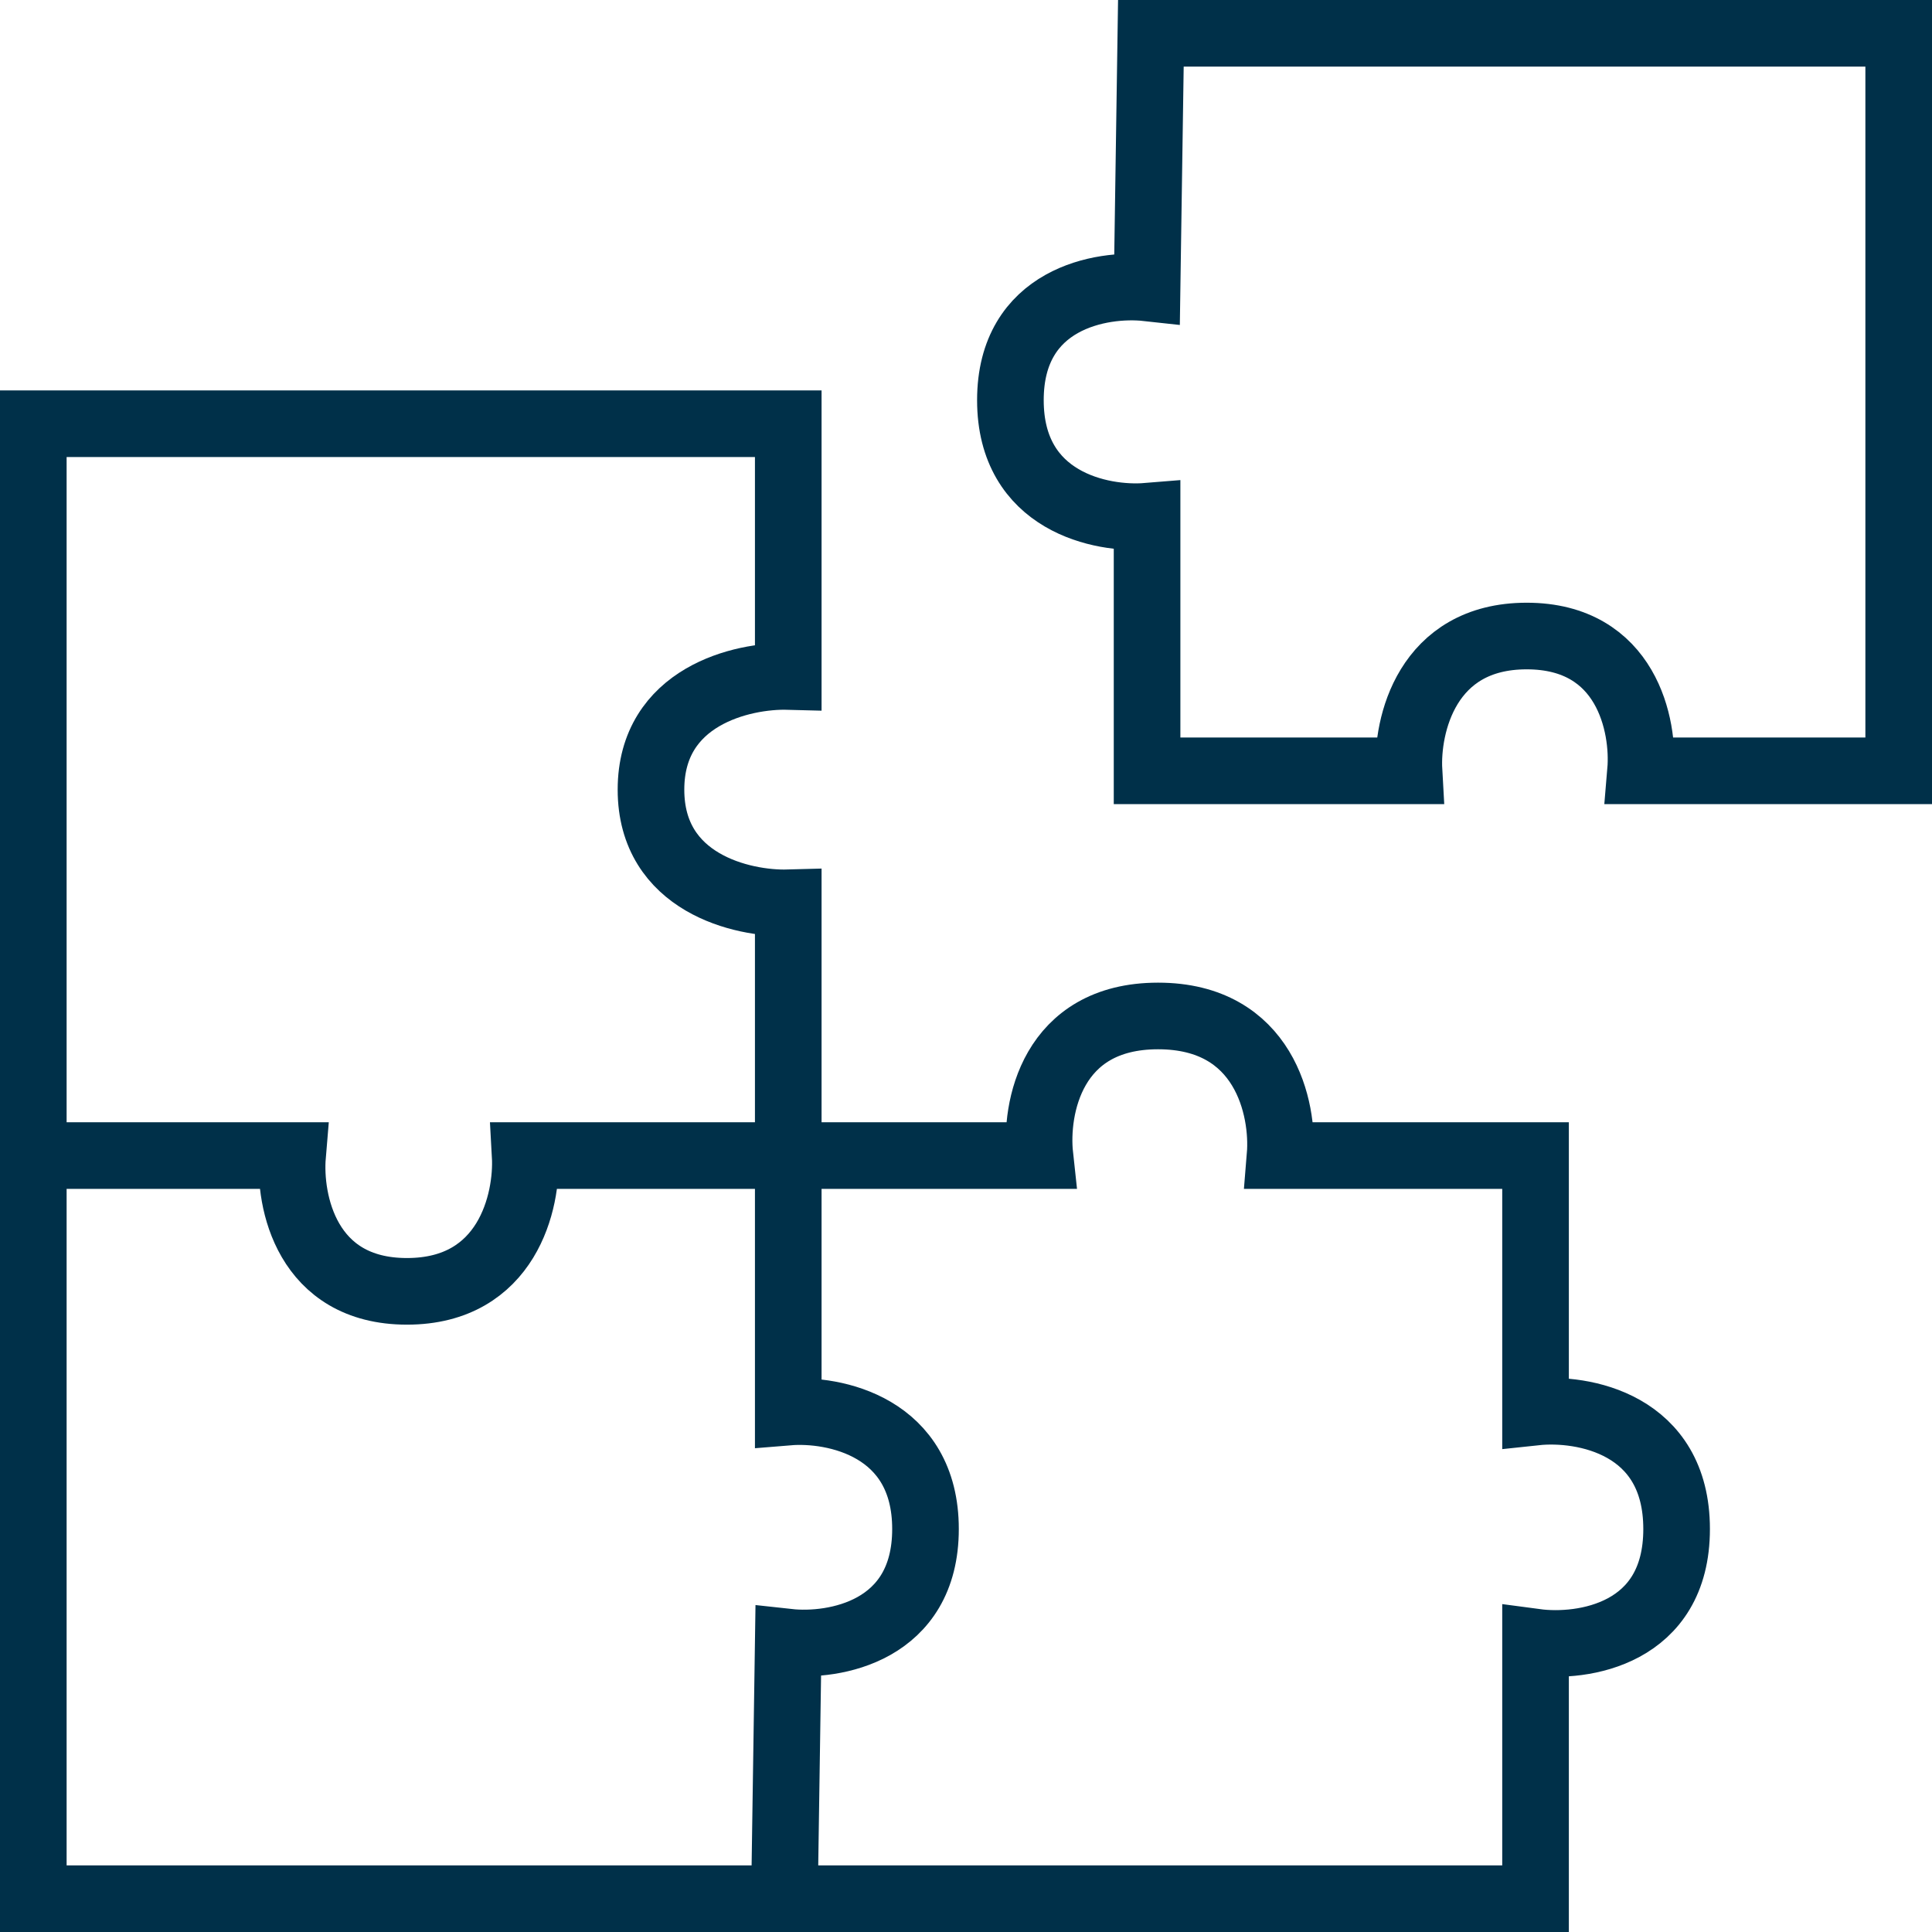
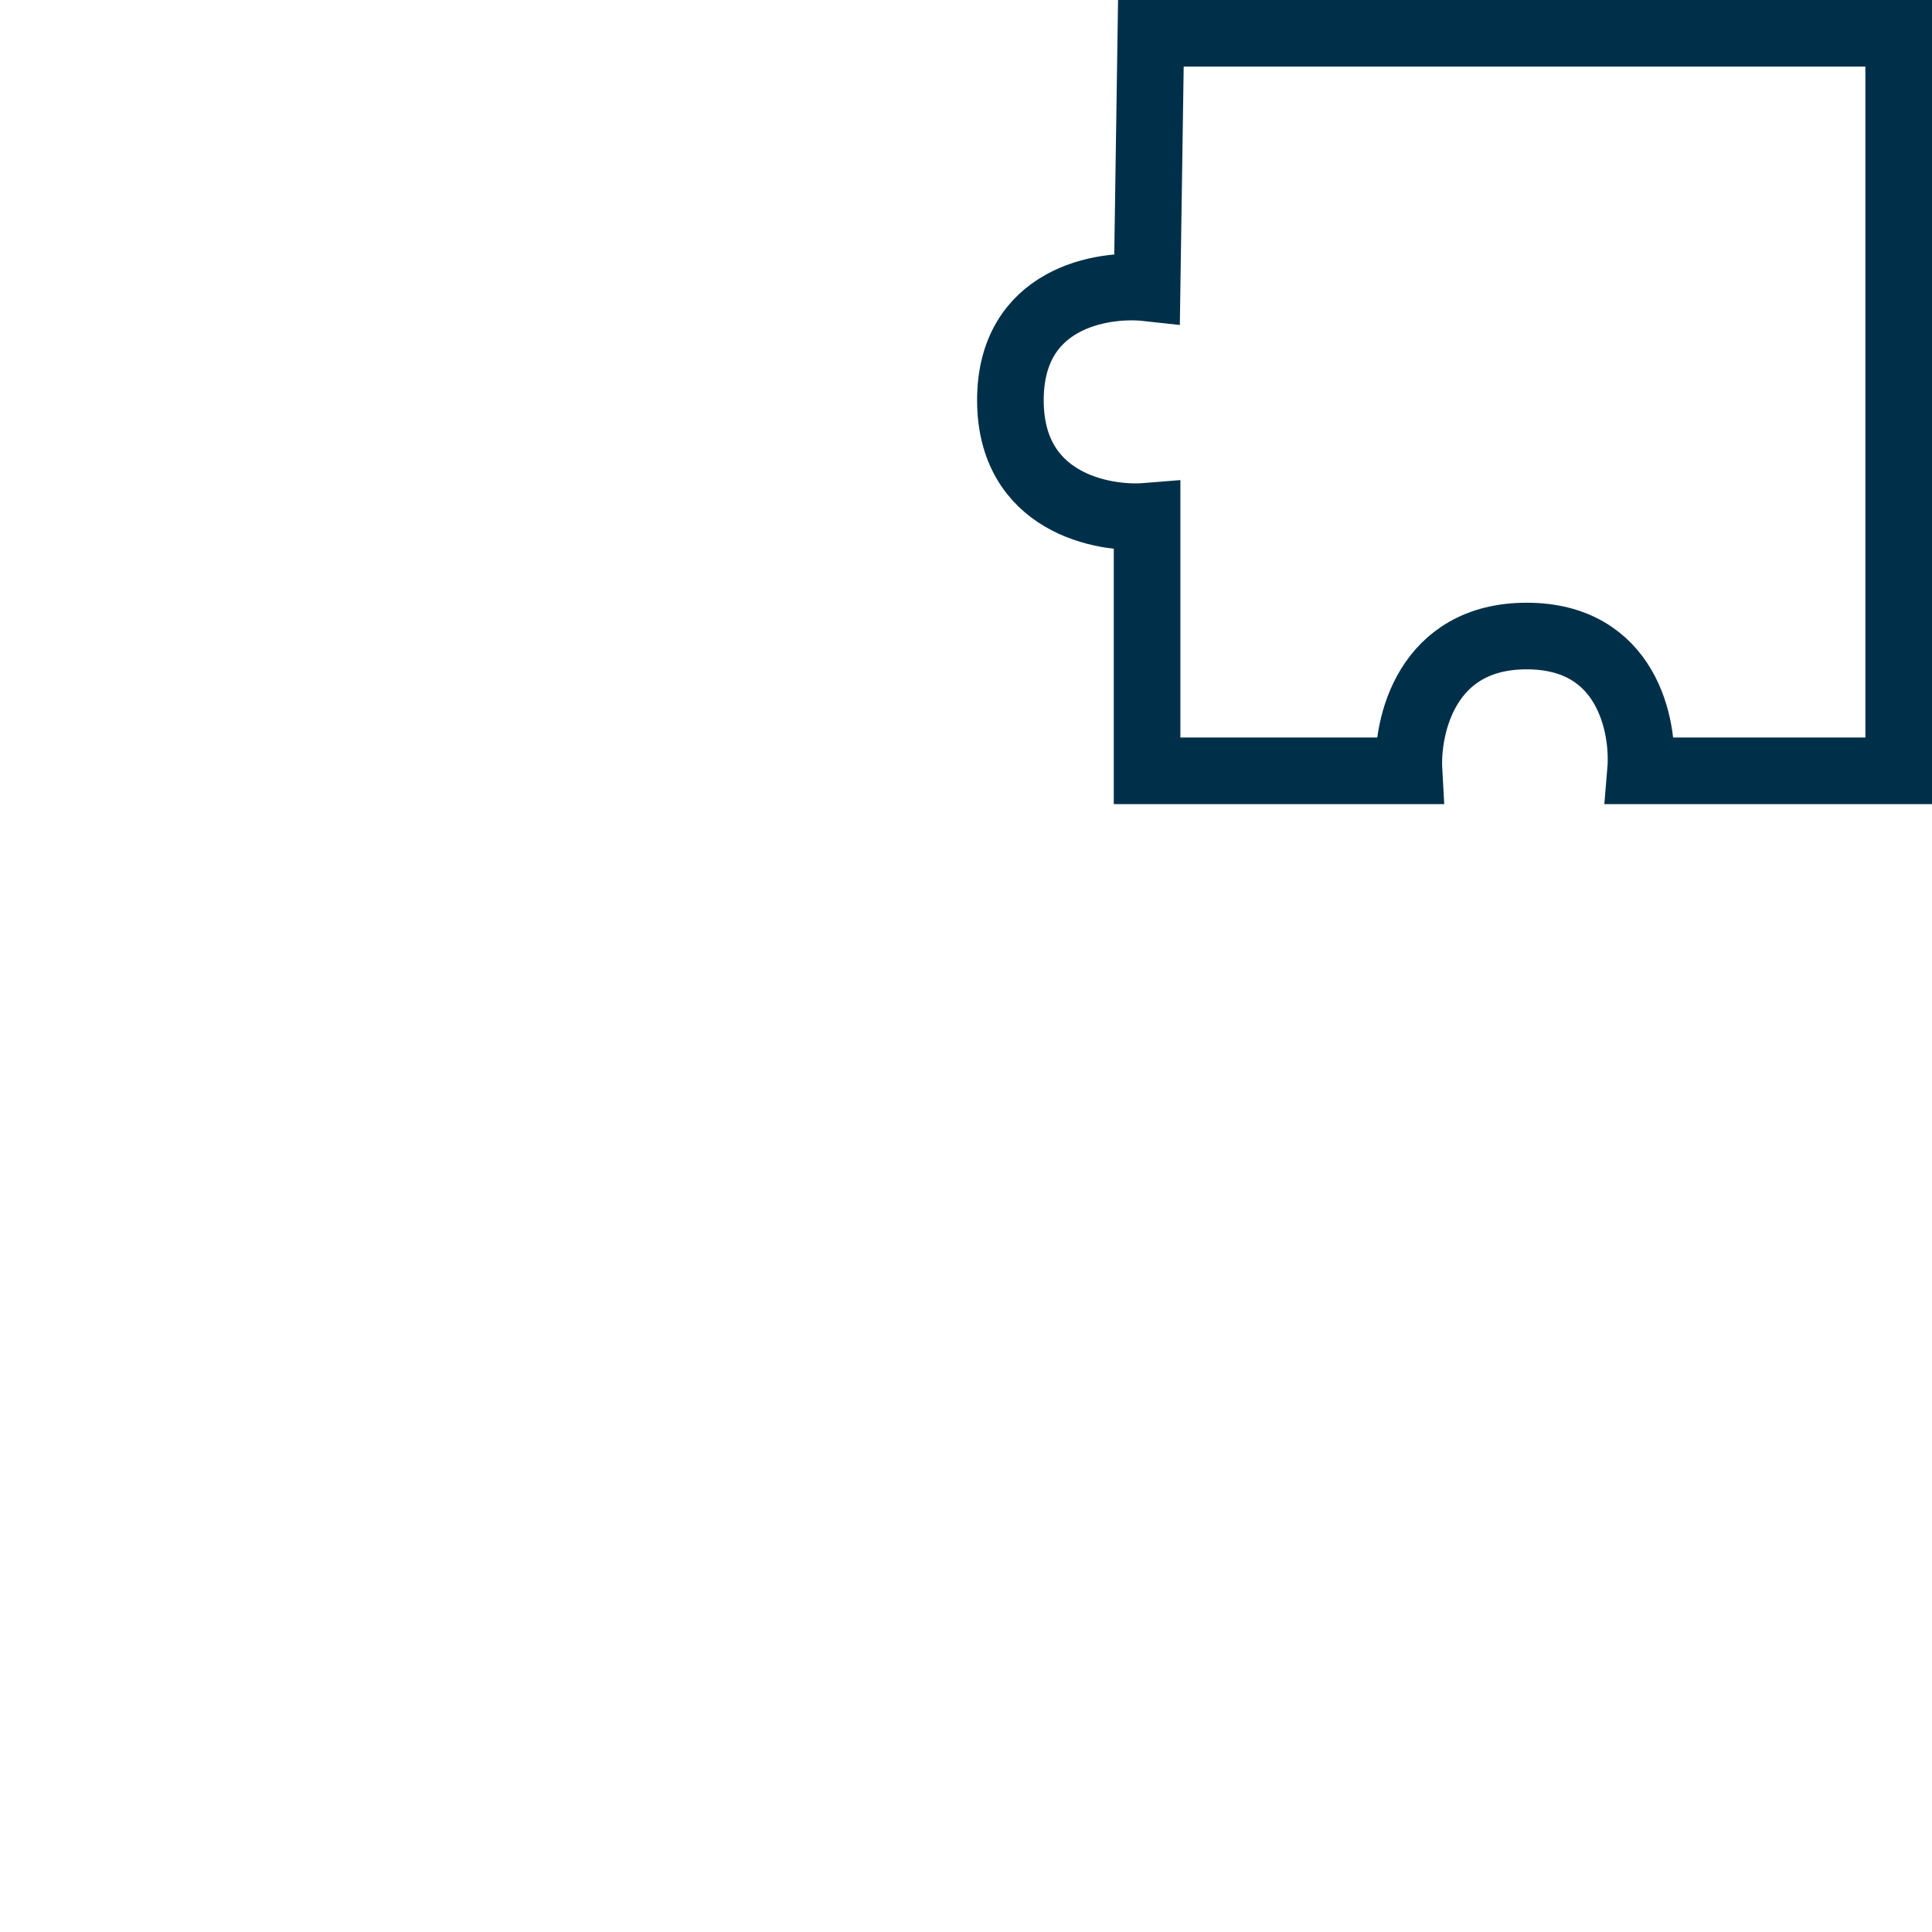
<svg xmlns="http://www.w3.org/2000/svg" width="58" height="58" viewBox="0 0 58 58" fill="none">
-   <path d="M23.664 34.691H31.218C31.066 33.294 31.561 30.5 34.766 30.5C37.971 30.5 38.544 33.294 38.429 34.691H46.098V42.391C47.51 42.24 50.333 42.731 50.333 45.902C50.333 49.073 47.51 49.488 46.098 49.299V57H23.549M23.664 34.691V42.391C25.037 42.278 27.784 42.822 27.784 45.902C27.784 48.982 25.037 49.45 23.664 49.299L23.549 57M23.664 34.691H15.766C15.842 36.05 15.239 38.767 12.217 38.767C9.196 38.767 8.669 36.05 8.783 34.691H1M23.664 34.691V27.103C22.29 27.141 19.543 26.514 19.543 23.706C19.543 20.897 22.29 20.271 23.664 20.308V12.721H1V34.691M23.549 57H1V34.691" stroke="#003049" stroke-width="2" />
  <path d="M34.436 15.498L34.436 23.14L42.299 23.14C42.223 21.791 42.823 19.094 45.832 19.094C48.84 19.094 49.365 21.791 49.251 23.14L57 23.14L57 1L34.55 1L34.436 8.642C33.068 8.492 30.333 8.957 30.333 12.014C30.333 15.07 33.068 15.61 34.436 15.498Z" stroke="#003049" stroke-width="2" />
</svg>